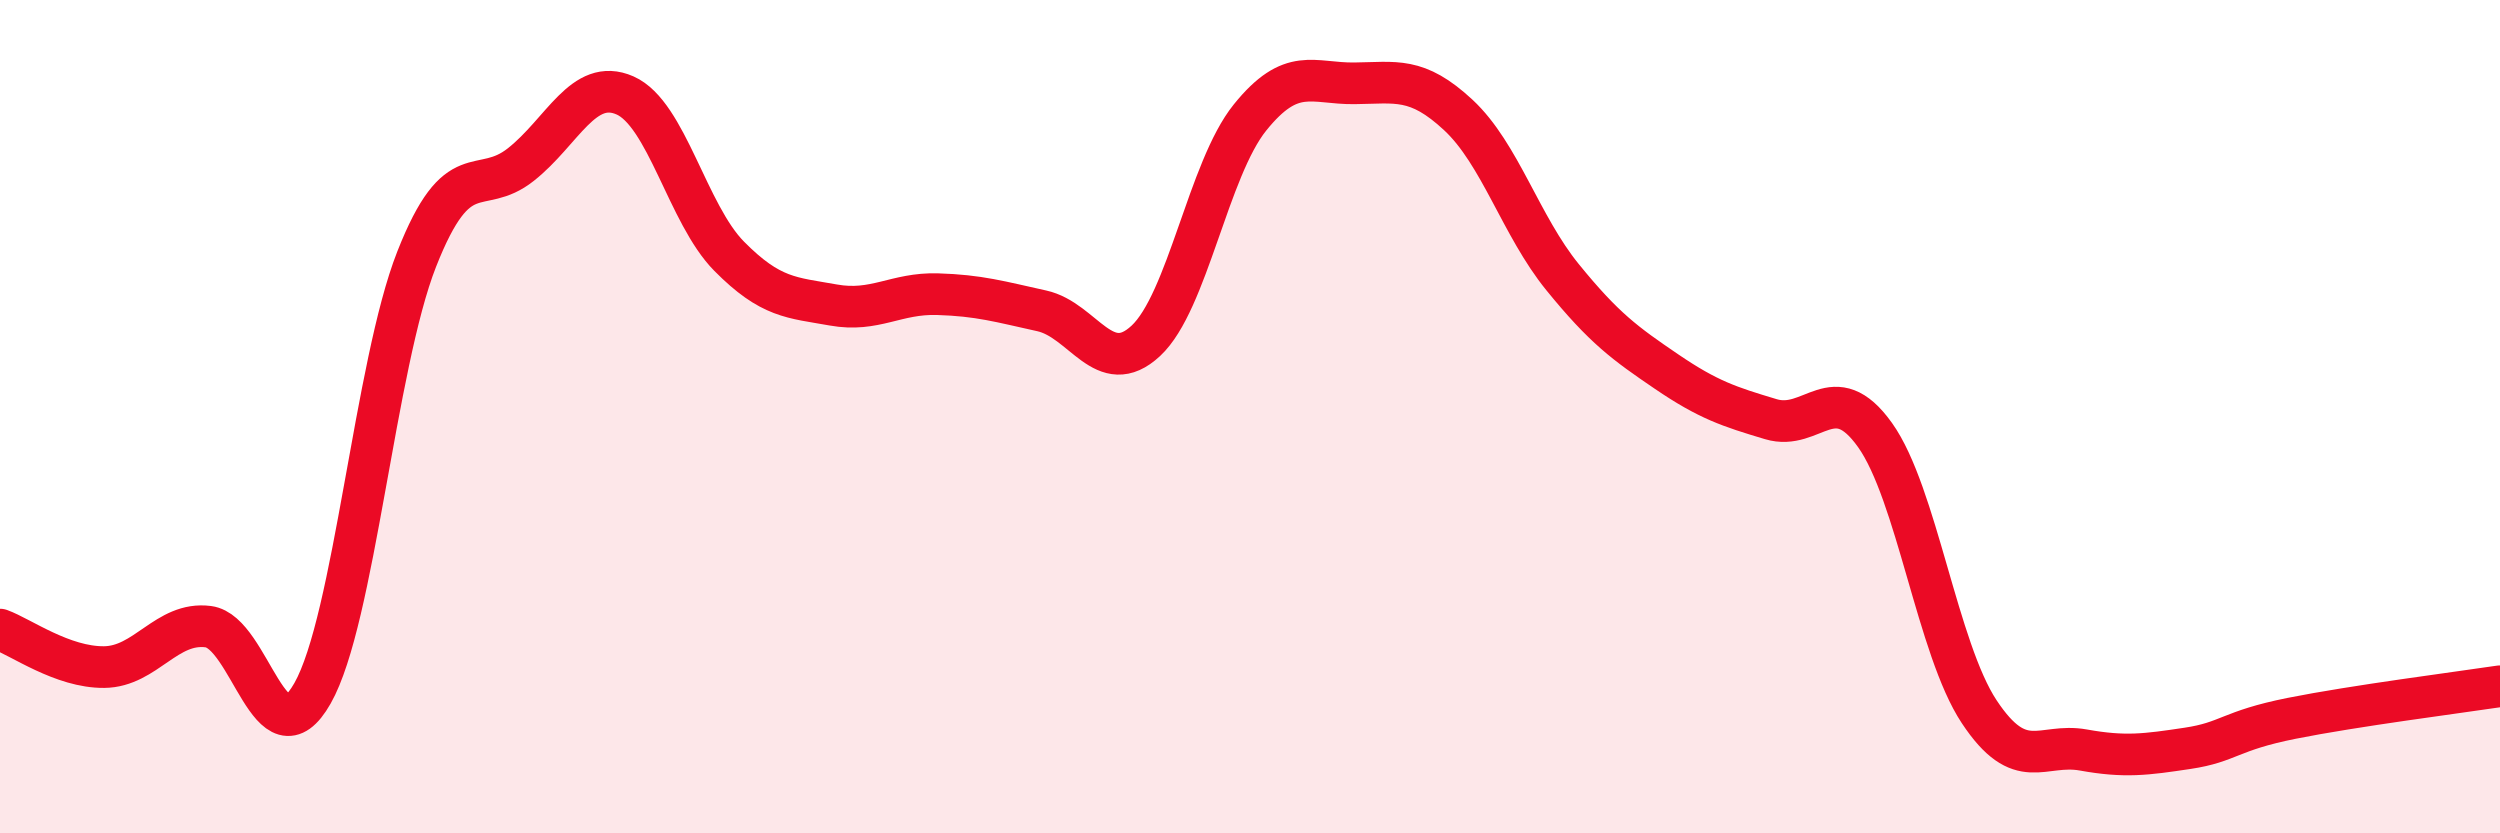
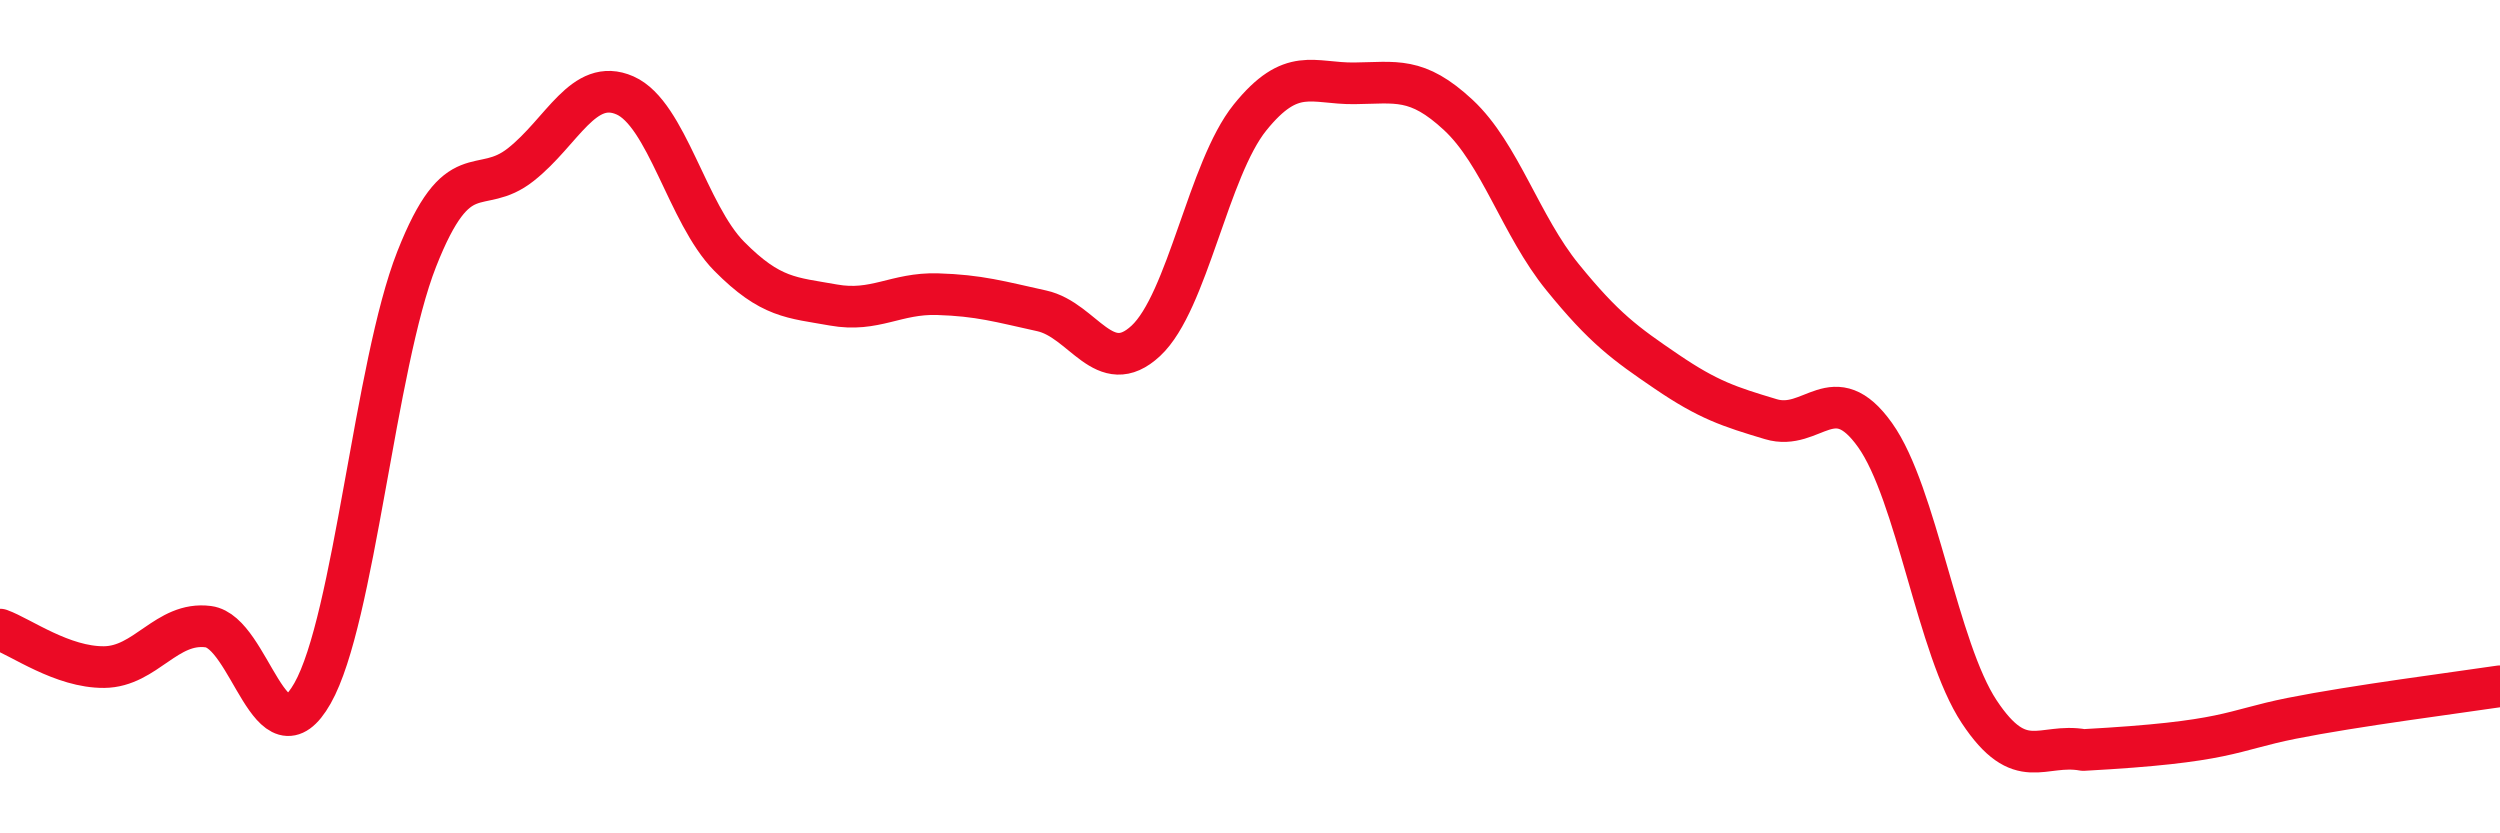
<svg xmlns="http://www.w3.org/2000/svg" width="60" height="20" viewBox="0 0 60 20">
-   <path d="M 0,15.11 C 0.5,15.29 1.5,16.02 2.5,16.01 C 3.5,16 4,14.91 5,15.04 C 6,15.17 6.5,18.4 7.5,16.64 C 8.5,14.88 9,8.76 10,6.22 C 11,3.68 11.5,4.74 12.5,3.95 C 13.5,3.16 14,1.85 15,2.29 C 16,2.73 16.5,5.14 17.5,6.15 C 18.5,7.16 19,7.14 20,7.32 C 21,7.5 21.5,7.03 22.5,7.06 C 23.5,7.09 24,7.24 25,7.46 C 26,7.68 26.5,9.11 27.5,8.18 C 28.5,7.25 29,4.06 30,2.82 C 31,1.58 31.5,2.01 32.5,2 C 33.5,1.99 34,1.83 35,2.76 C 36,3.69 36.5,5.42 37.5,6.65 C 38.5,7.88 39,8.24 40,8.92 C 41,9.6 41.5,9.76 42.5,10.06 C 43.5,10.36 44,9.04 45,10.44 C 46,11.84 46.5,15.57 47.5,17.08 C 48.5,18.59 49,17.82 50,18 C 51,18.18 51.5,18.11 52.5,17.96 C 53.5,17.81 53.5,17.54 55,17.24 C 56.5,16.94 59,16.62 60,16.47L60 20L0 20Z" fill="#EB0A25" opacity="0.1" stroke-linecap="round" stroke-linejoin="round" />
-   <path d="M 0,15.11 C 0.5,15.29 1.5,16.02 2.5,16.01 C 3.5,16 4,14.91 5,15.04 C 6,15.17 6.5,18.4 7.5,16.64 C 8.5,14.88 9,8.76 10,6.22 C 11,3.68 11.5,4.74 12.5,3.95 C 13.5,3.16 14,1.85 15,2.29 C 16,2.73 16.5,5.14 17.5,6.15 C 18.5,7.16 19,7.14 20,7.32 C 21,7.5 21.5,7.03 22.5,7.06 C 23.5,7.09 24,7.24 25,7.46 C 26,7.68 26.5,9.11 27.5,8.18 C 28.5,7.25 29,4.06 30,2.82 C 31,1.58 31.5,2.01 32.5,2 C 33.5,1.99 34,1.83 35,2.76 C 36,3.69 36.5,5.42 37.5,6.65 C 38.5,7.88 39,8.24 40,8.92 C 41,9.6 41.5,9.76 42.5,10.06 C 43.5,10.36 44,9.04 45,10.44 C 46,11.84 46.5,15.57 47.5,17.08 C 48.5,18.59 49,17.82 50,18 C 51,18.18 51.5,18.11 52.5,17.96 C 53.5,17.81 53.5,17.54 55,17.24 C 56.5,16.94 59,16.62 60,16.47" stroke="#EB0A25" stroke-width="1" fill="none" stroke-linecap="round" stroke-linejoin="round" />
+   <path d="M 0,15.11 C 0.5,15.29 1.5,16.02 2.5,16.01 C 3.5,16 4,14.91 5,15.04 C 6,15.17 6.5,18.4 7.5,16.64 C 8.5,14.88 9,8.76 10,6.22 C 11,3.68 11.5,4.74 12.5,3.95 C 13.5,3.16 14,1.85 15,2.29 C 16,2.73 16.5,5.14 17.5,6.15 C 18.5,7.16 19,7.14 20,7.32 C 21,7.5 21.5,7.03 22.5,7.06 C 23.5,7.09 24,7.24 25,7.46 C 26,7.68 26.5,9.11 27.5,8.18 C 28.5,7.25 29,4.06 30,2.82 C 31,1.58 31.5,2.01 32.5,2 C 33.5,1.99 34,1.83 35,2.76 C 36,3.69 36.5,5.42 37.5,6.65 C 38.5,7.88 39,8.24 40,8.92 C 41,9.6 41.5,9.76 42.5,10.06 C 43.5,10.36 44,9.04 45,10.44 C 46,11.84 46.5,15.57 47.5,17.08 C 48.5,18.59 49,17.82 50,18 C 53.5,17.81 53.5,17.54 55,17.24 C 56.5,16.94 59,16.62 60,16.47" stroke="#EB0A25" stroke-width="1" fill="none" stroke-linecap="round" stroke-linejoin="round" />
</svg>